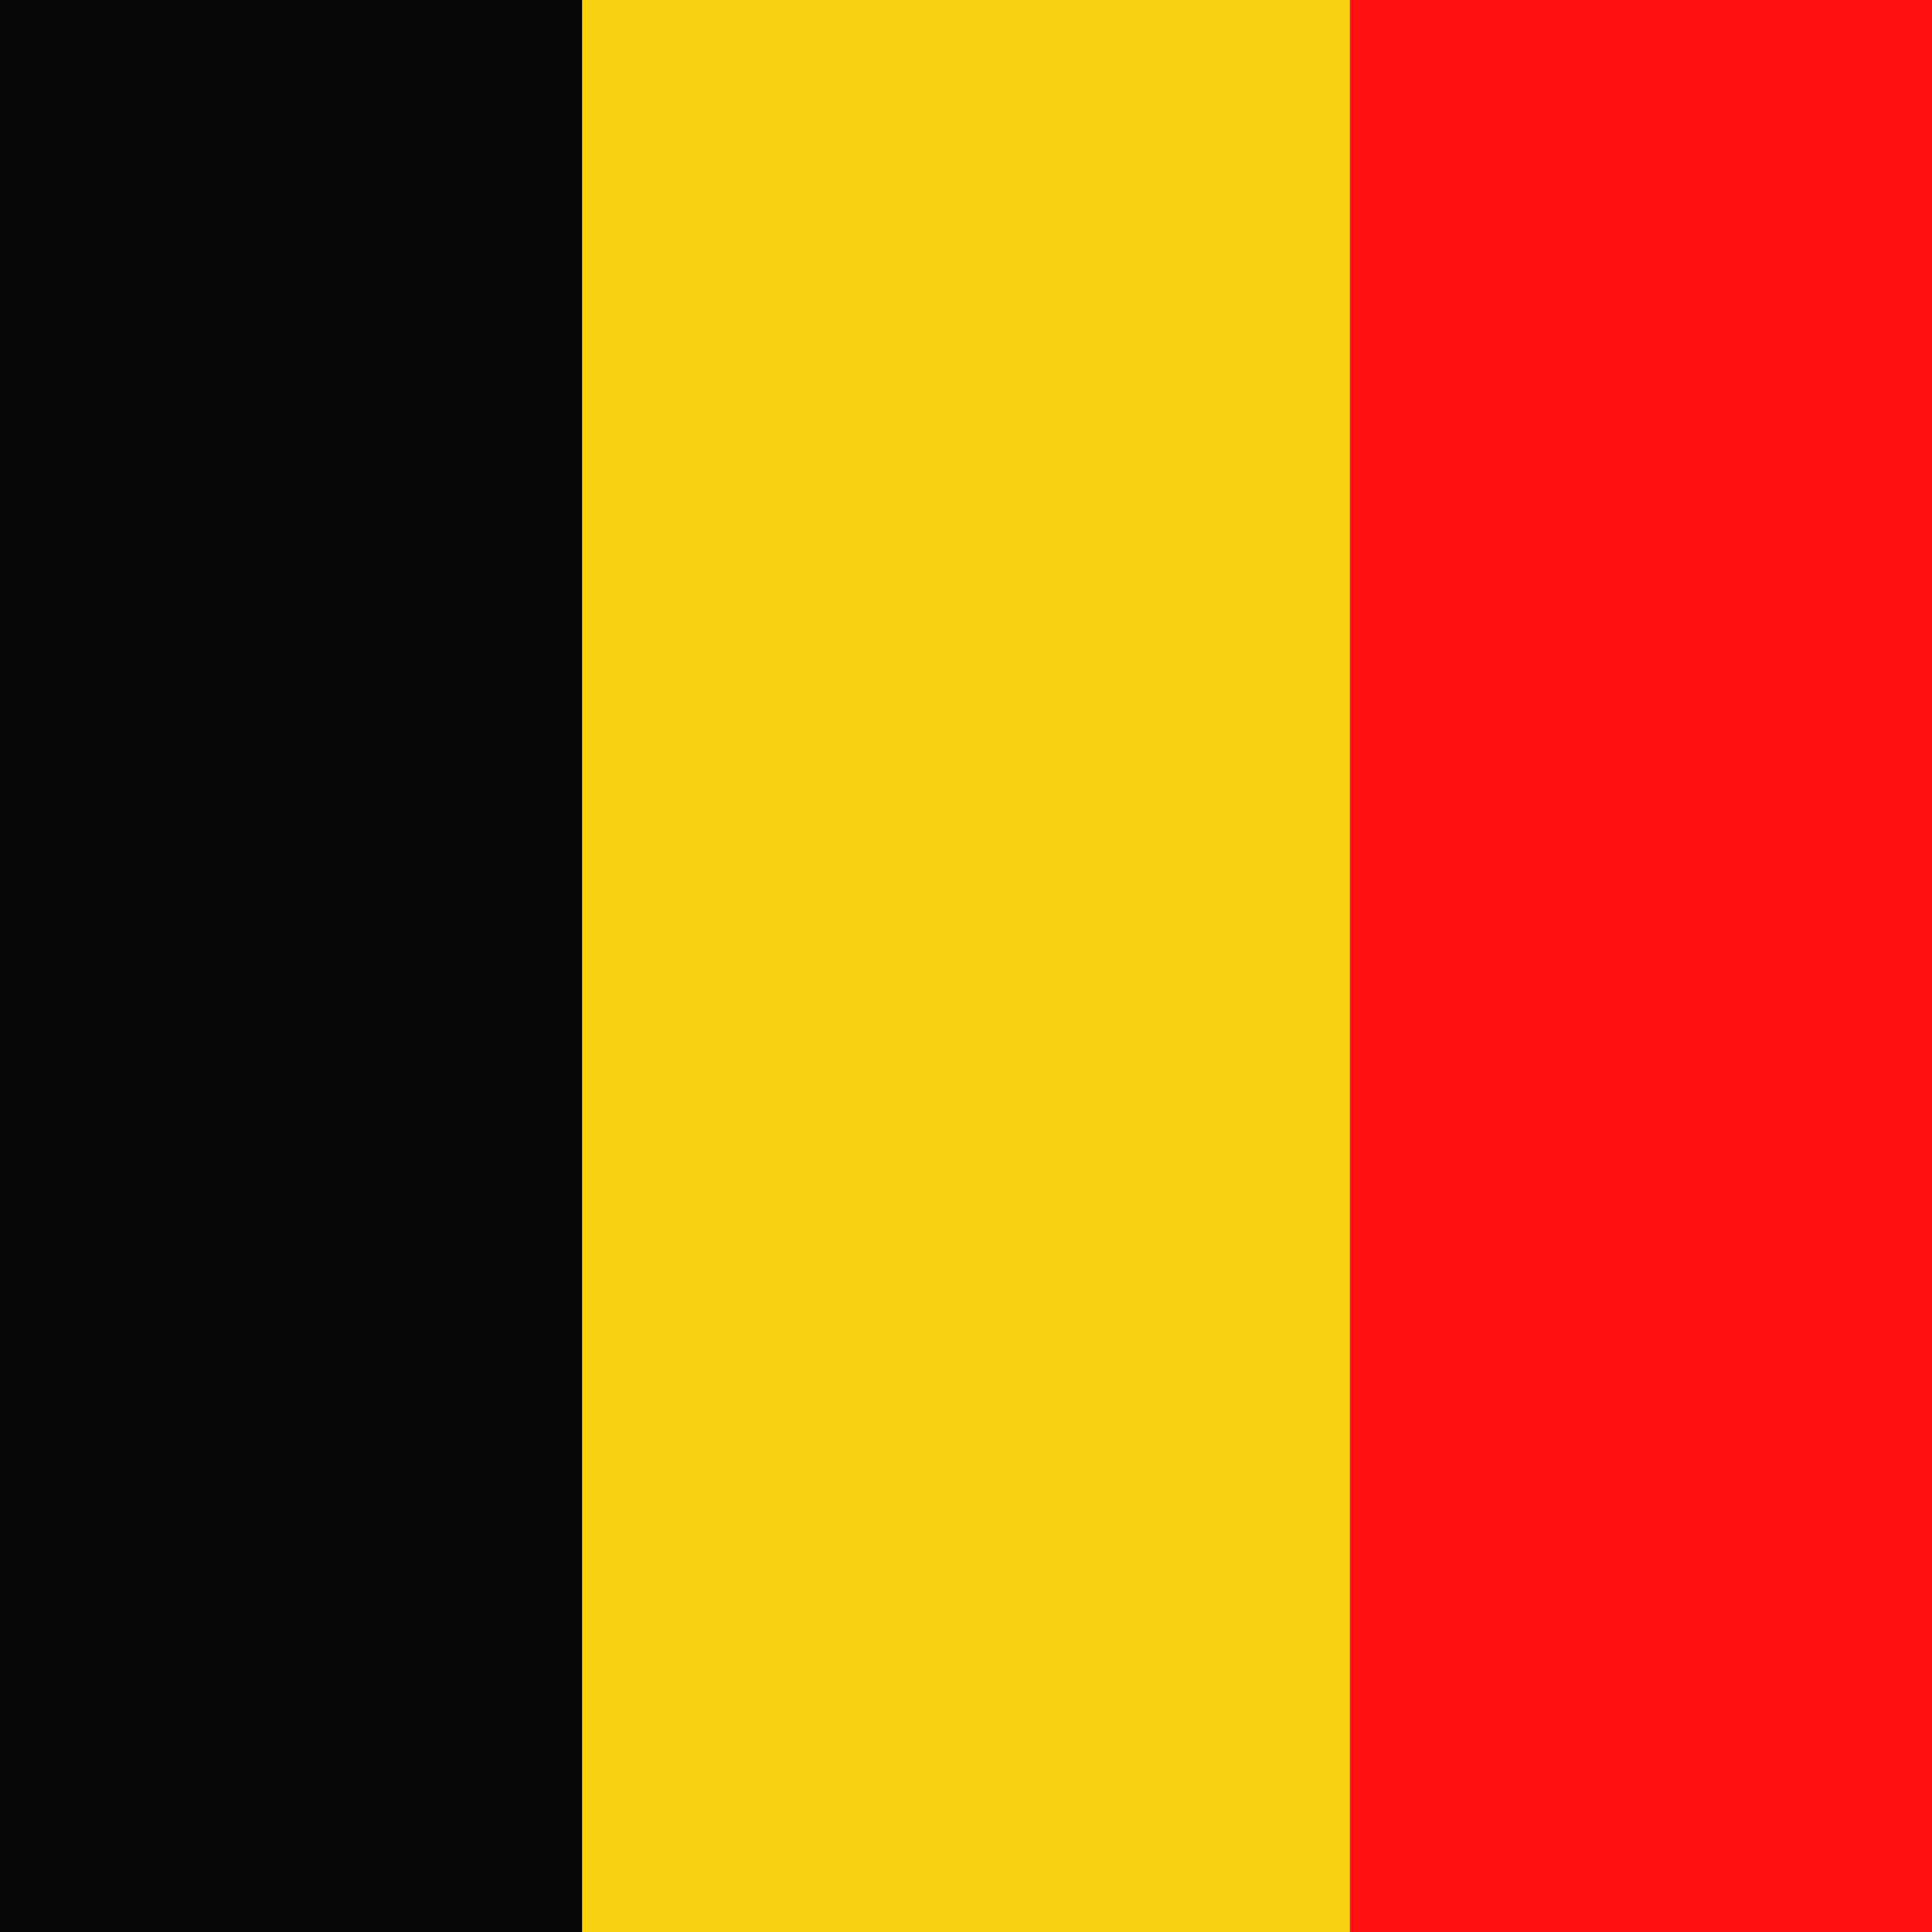
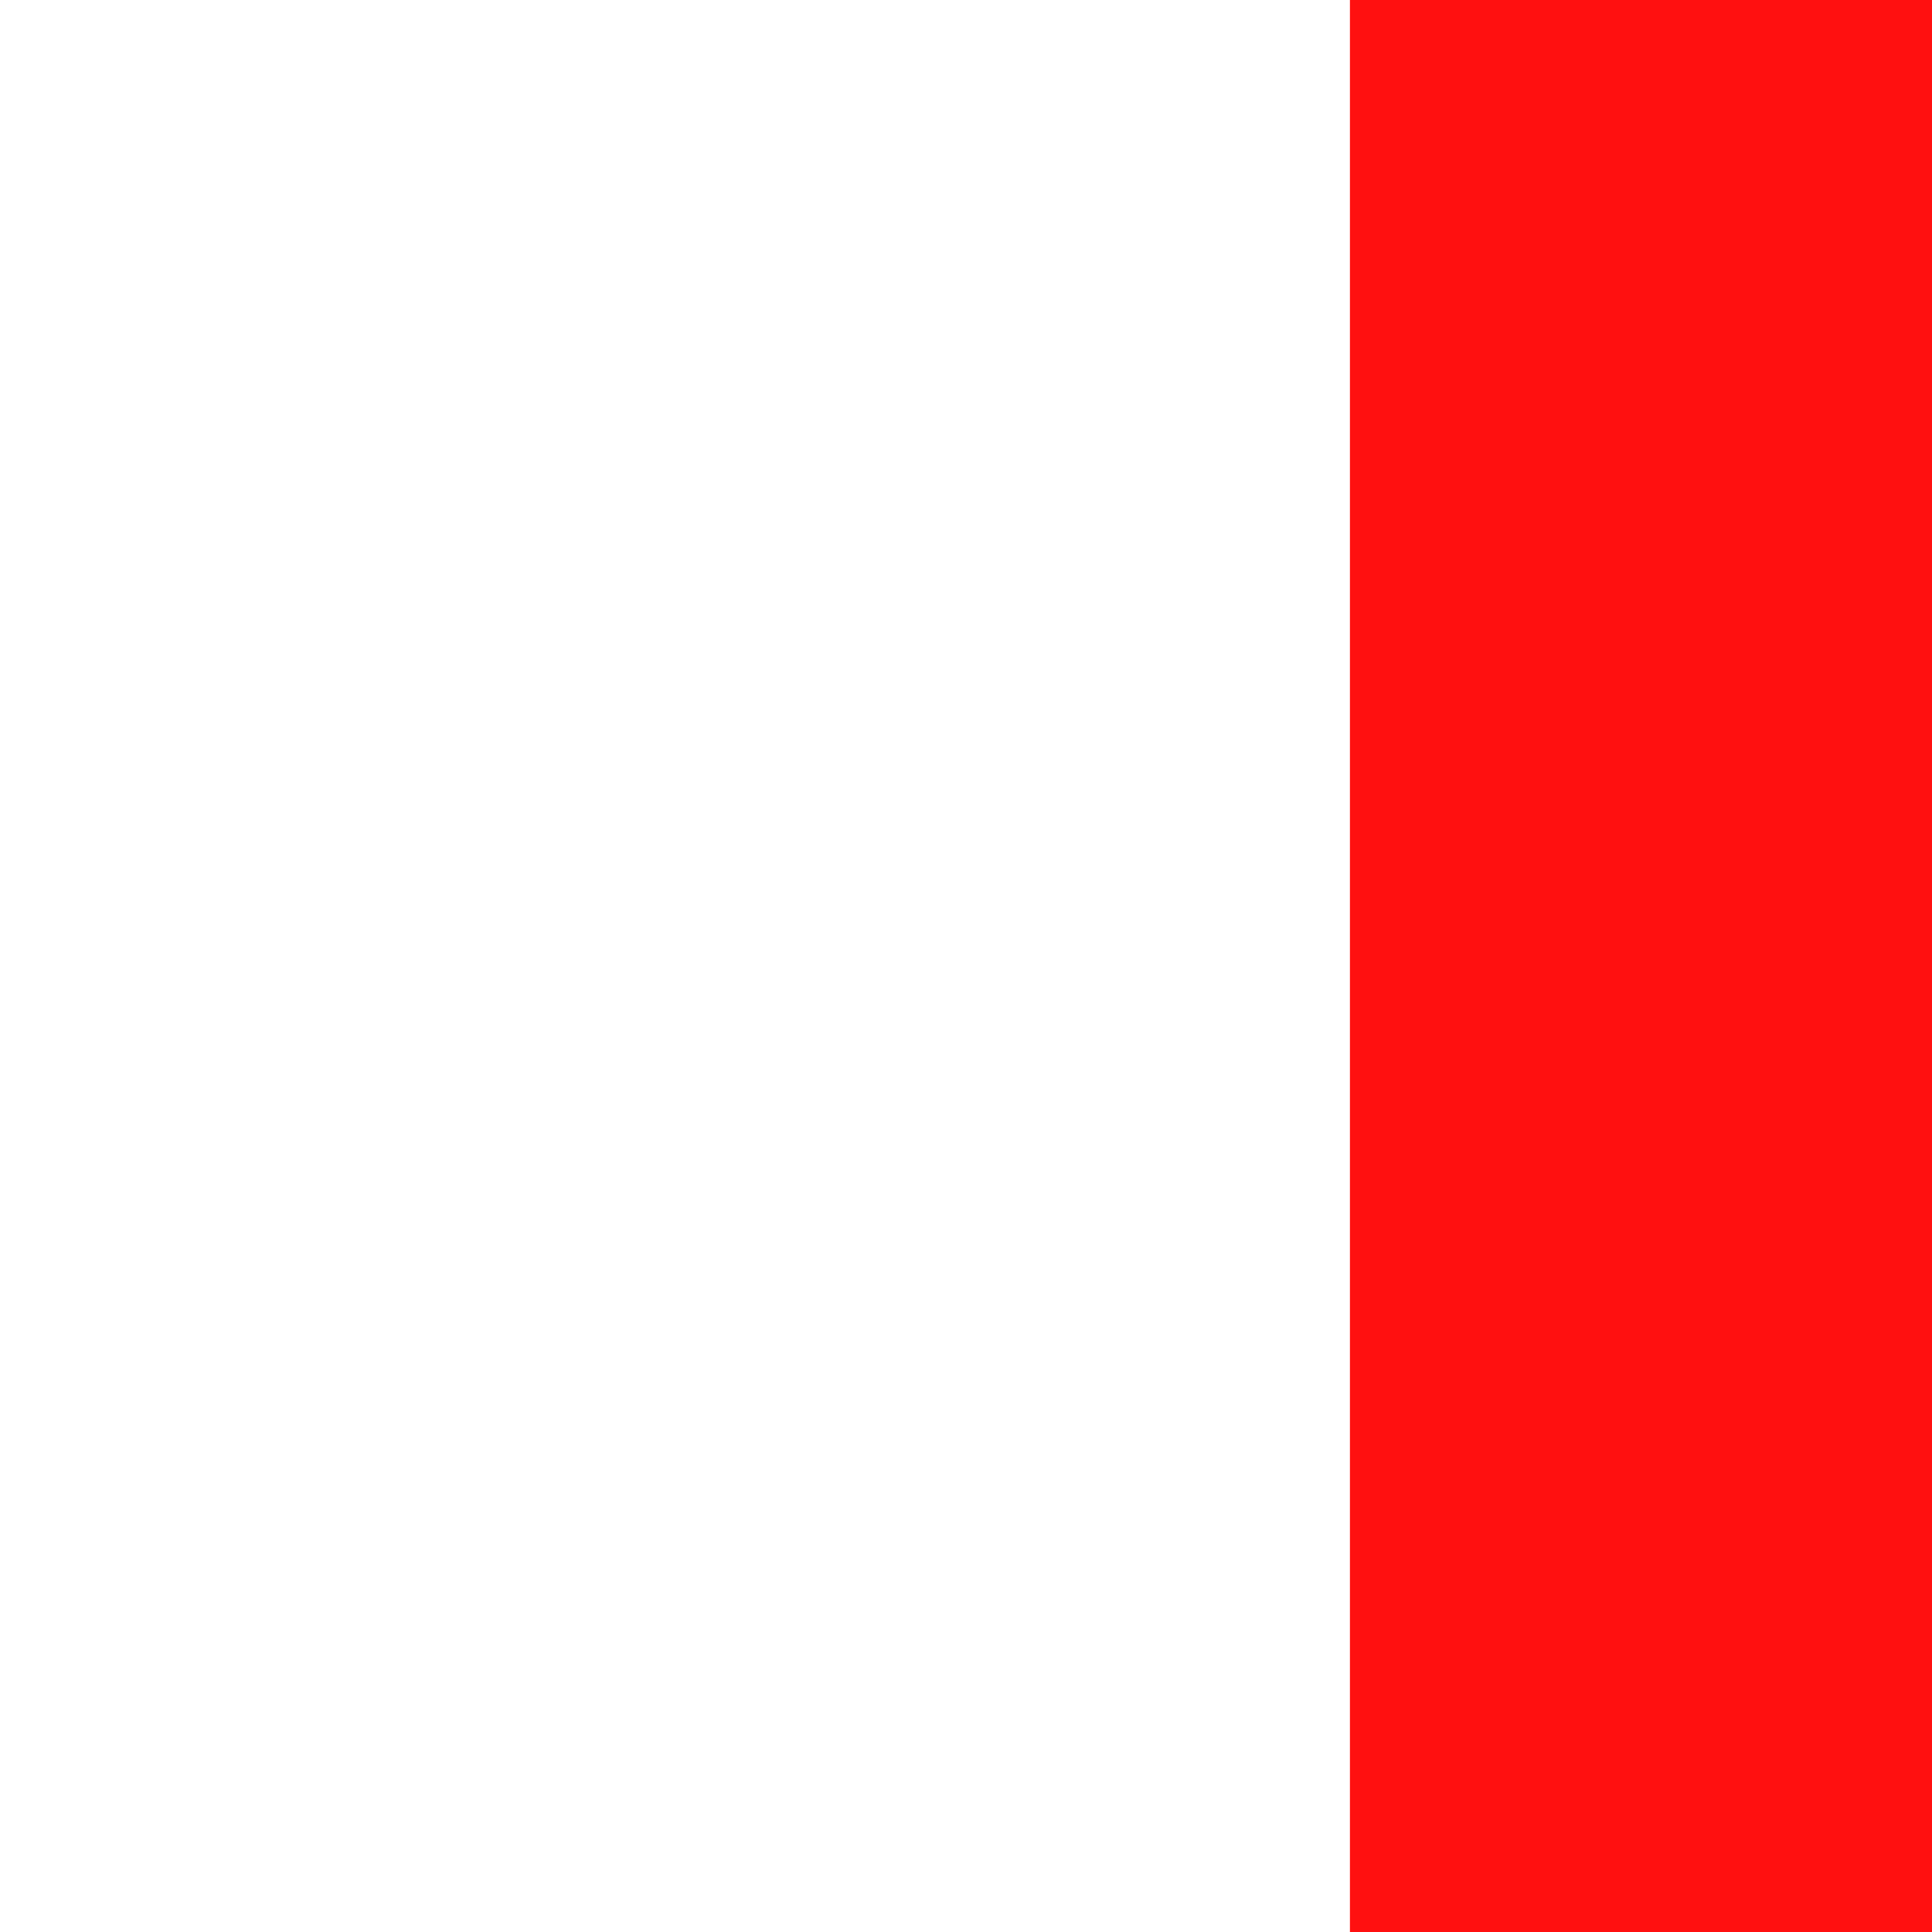
<svg xmlns="http://www.w3.org/2000/svg" viewBox="0 0 62.5 62.5">
  <defs>
    <clipPath id="a">
      <rect width="62.5" height="62.5" fill="none" />
    </clipPath>
  </defs>
  <g clip-path="url(#a)">
    <path d="M31.25,62.25a31,31,0,1,1,31-31,31,31,0,0,1-31,31Z" fill="none" />
-     <rect x="-6.01" y="-0.09" width="74.53" height="62.68" fill="#f9d210" />
-     <rect x="-6.01" y="-0.09" width="24.84" height="62.68" fill="#070707" />
    <rect x="43.67" y="-0.09" width="24.84" height="62.68" fill="#ff1010" />
  </g>
</svg>